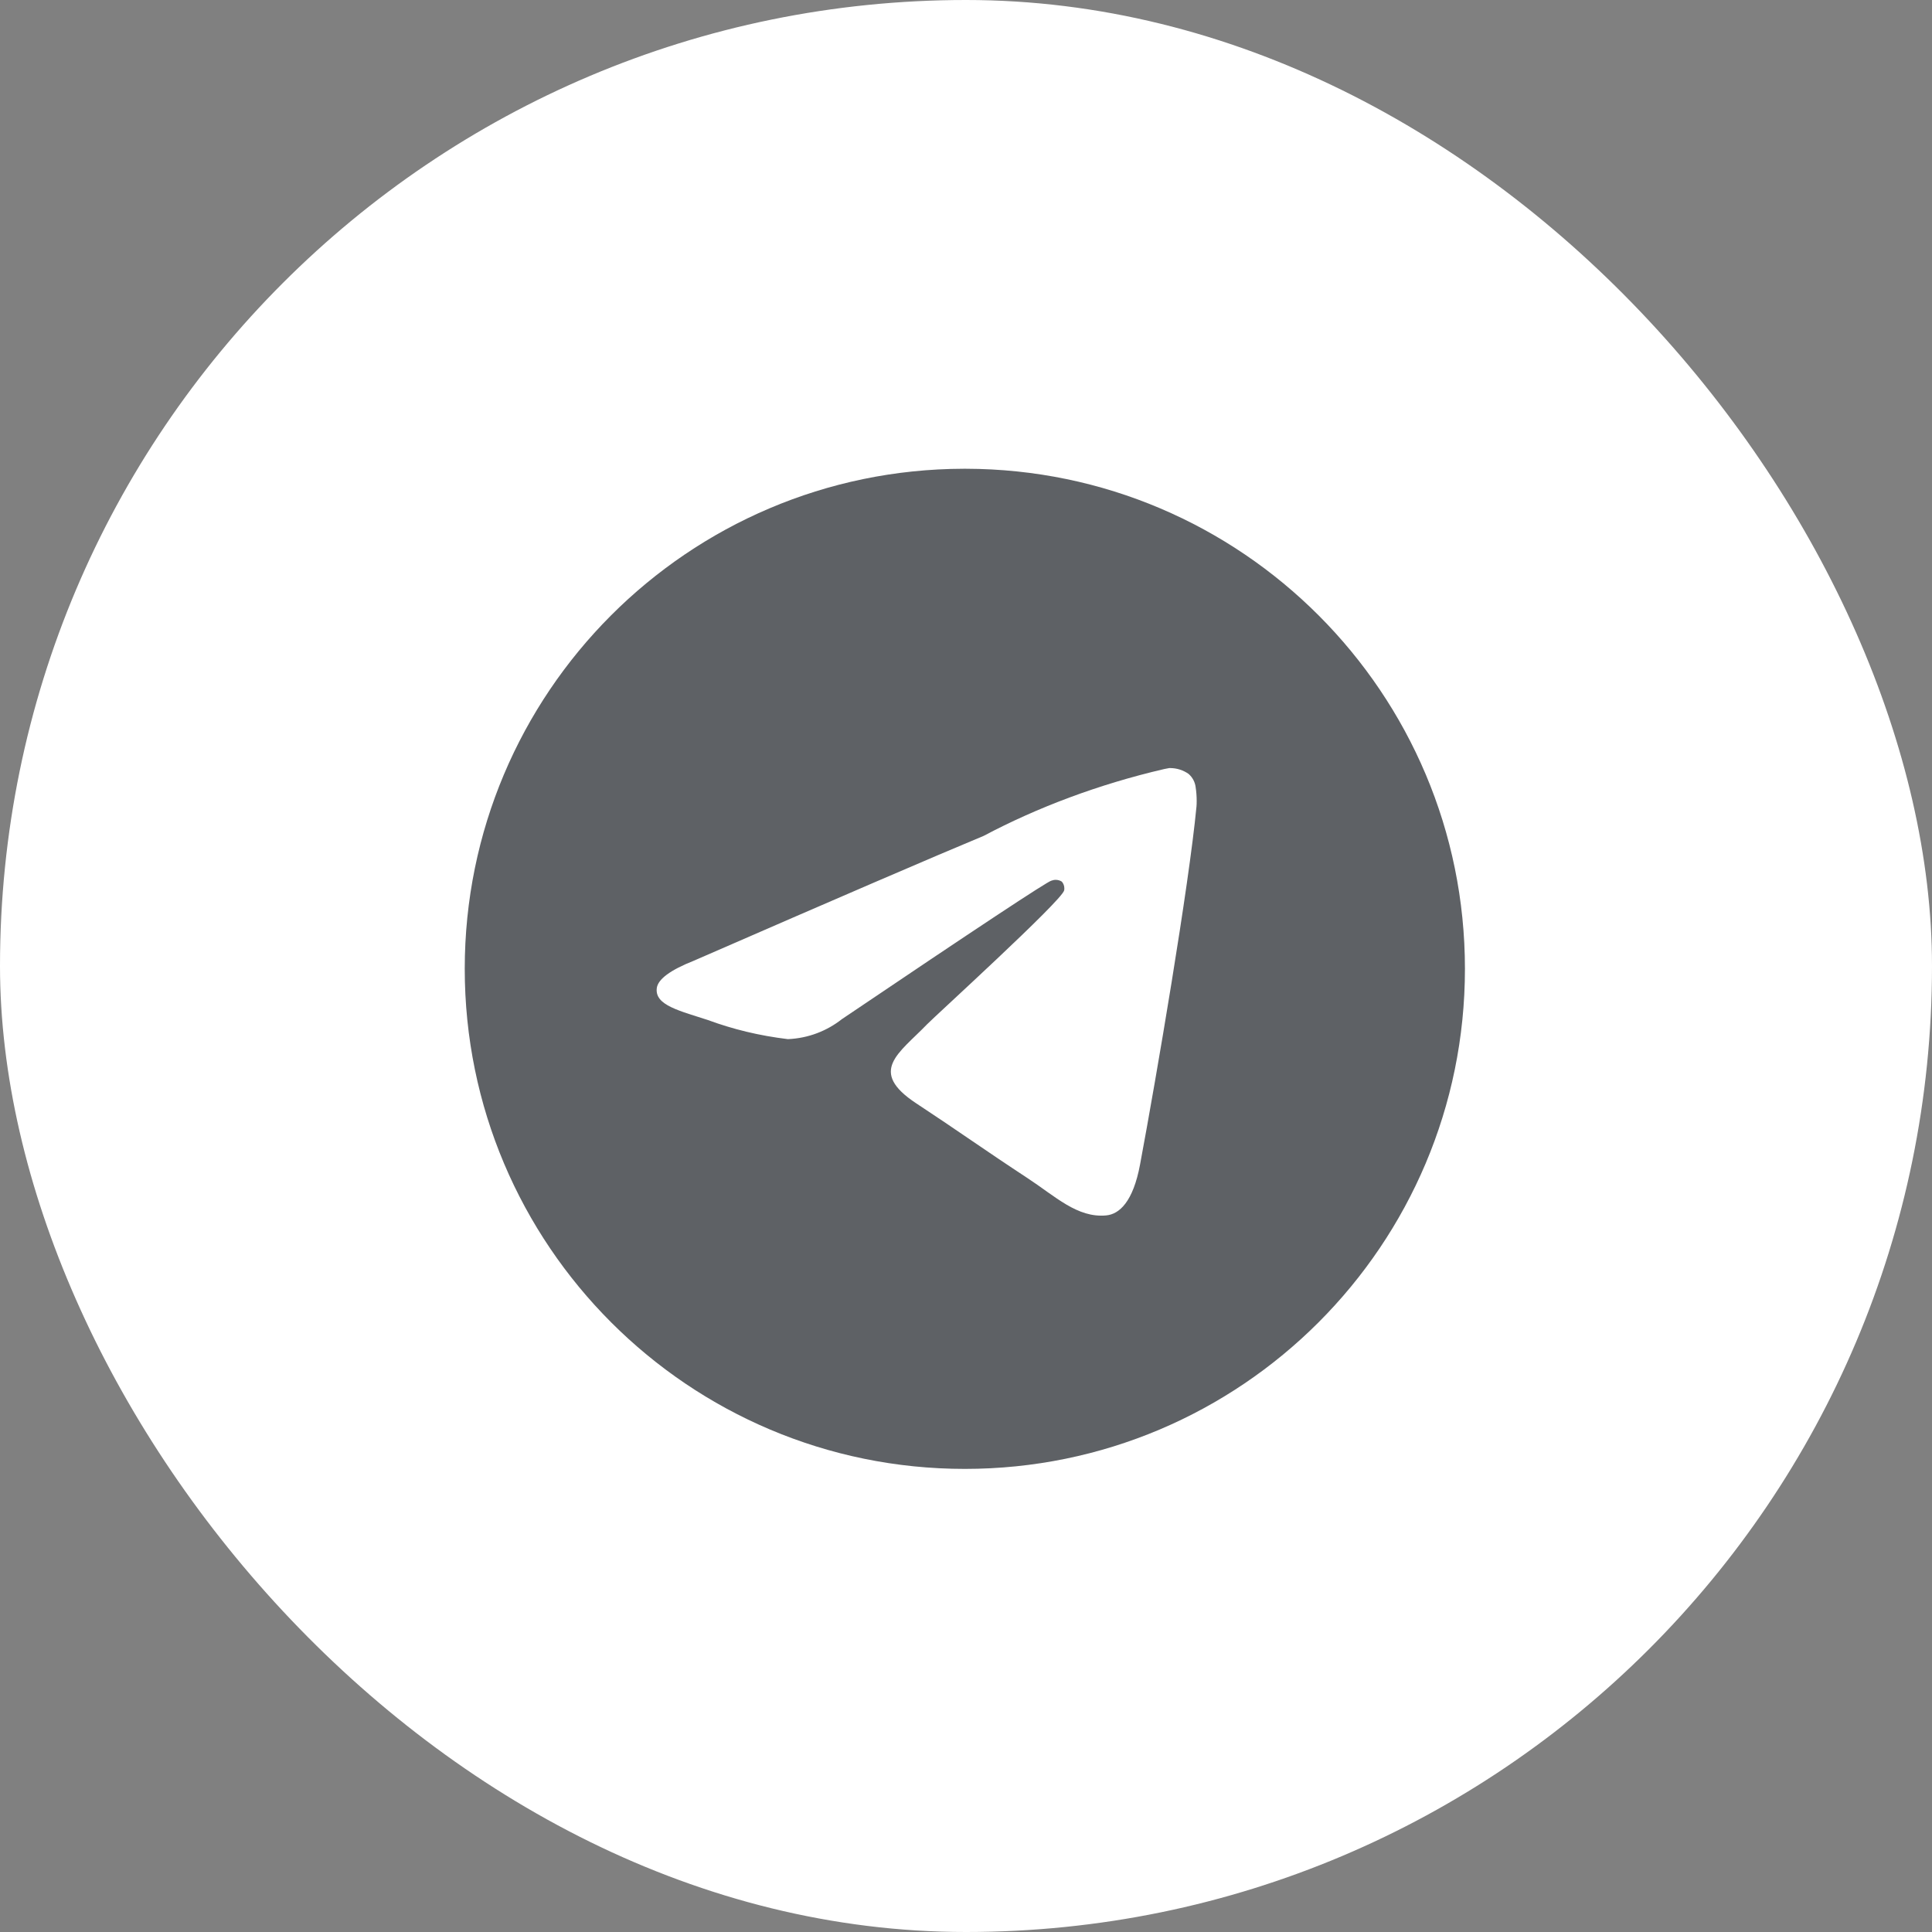
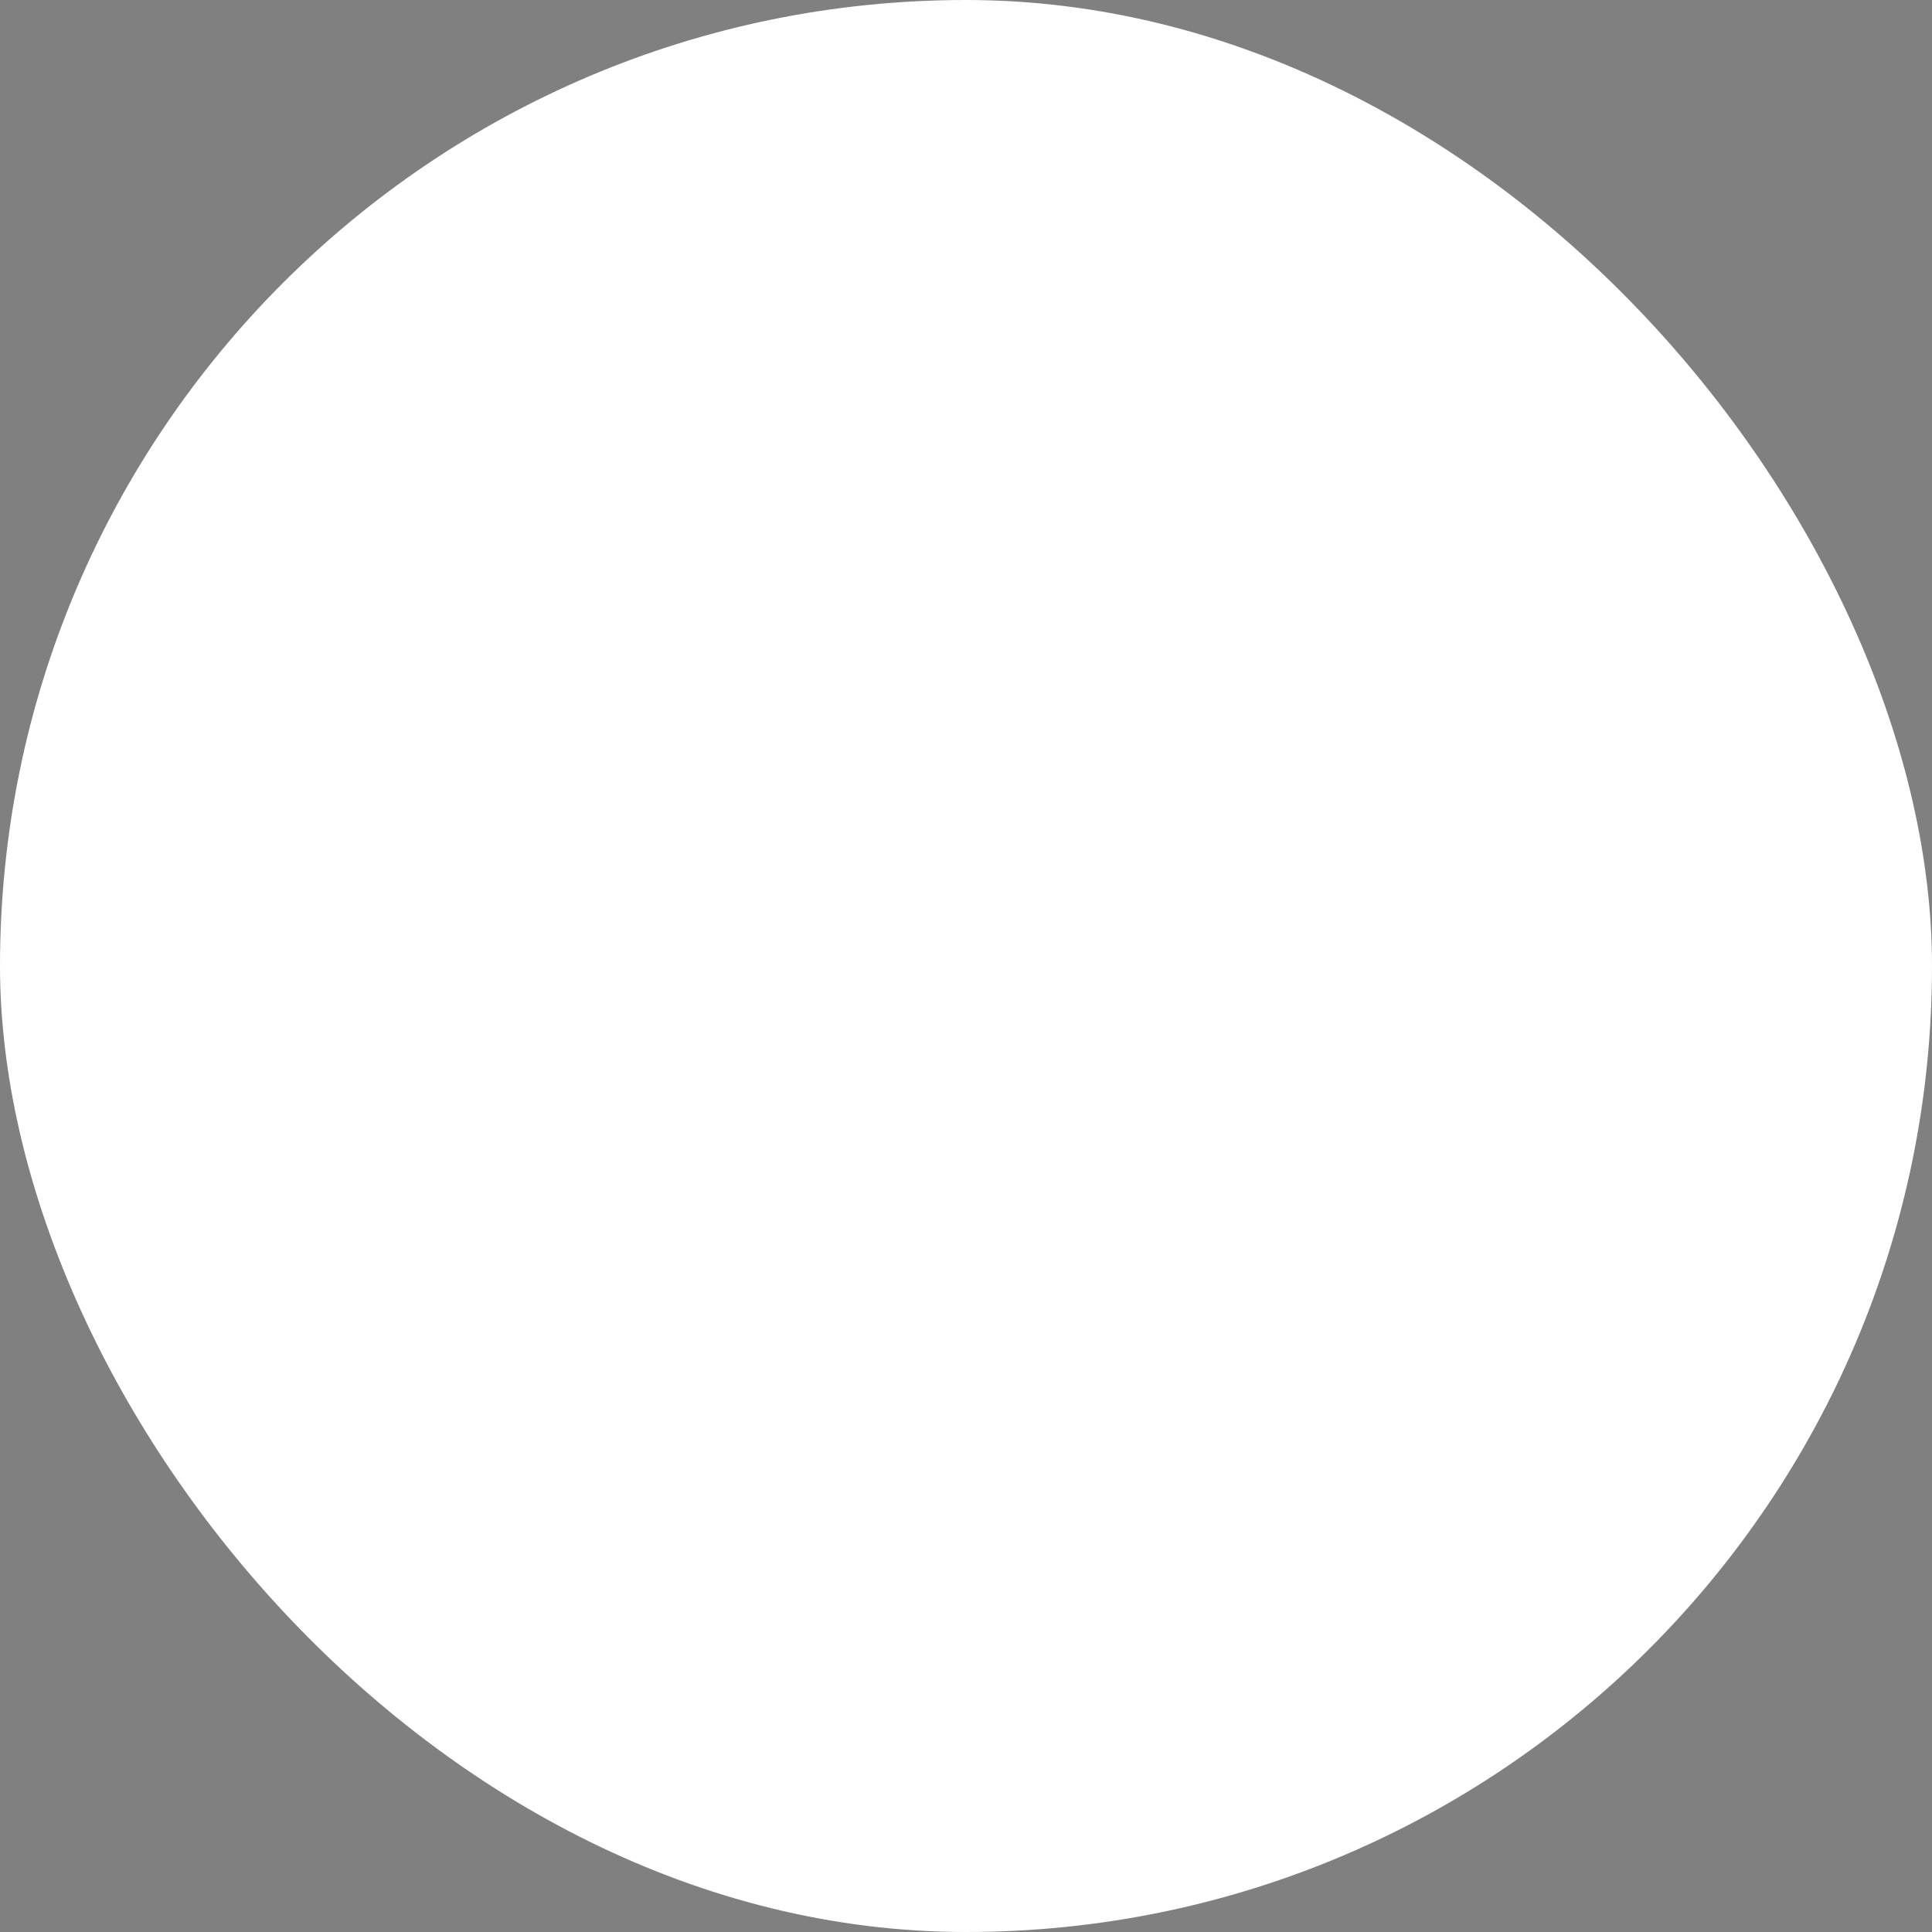
<svg xmlns="http://www.w3.org/2000/svg" width="40" height="40" viewBox="0 0 40 40" fill="none">
  <rect x="0" y="0" width="40" height="40" fill="#808080" stroke="none" />
  <rect width="40" height="40" rx="20" fill="white" />
  <g clip-path="url(#clip0_2009_710)">
-     <path d="M24.209 15.902C24.213 15.902 24.218 15.902 24.224 15.902C24.368 15.902 24.501 15.947 24.61 16.024L24.608 16.023C24.688 16.092 24.742 16.19 24.755 16.3V16.302C24.768 16.386 24.776 16.482 24.776 16.58C24.776 16.625 24.775 16.669 24.771 16.713V16.707C24.616 18.335 23.945 22.285 23.604 24.108C23.46 24.881 23.176 25.139 22.901 25.164C22.304 25.219 21.85 24.769 21.271 24.39C20.365 23.795 19.853 23.425 18.973 22.846C17.957 22.177 18.616 21.807 19.195 21.206C19.347 21.048 21.981 18.652 22.032 18.435C22.035 18.422 22.036 18.408 22.036 18.392C22.036 18.339 22.016 18.29 21.984 18.253C21.948 18.23 21.904 18.216 21.857 18.216C21.826 18.216 21.796 18.223 21.769 18.233L21.77 18.232C21.679 18.253 20.232 19.209 17.428 21.102C17.122 21.343 16.736 21.496 16.315 21.514H16.311C15.715 21.442 15.174 21.309 14.66 21.12L14.711 21.136C14.066 20.926 13.554 20.815 13.598 20.459C13.621 20.274 13.877 20.084 14.364 19.891C17.365 18.583 19.366 17.721 20.368 17.305C21.473 16.718 22.753 16.236 24.1 15.923L24.208 15.902L24.209 15.902ZM19.952 9.705C14.244 9.718 9.622 14.349 9.622 20.058C9.622 25.776 14.257 30.412 19.976 30.412C25.694 30.412 30.33 25.777 30.33 20.058C30.33 14.349 25.707 9.718 20.001 9.705H20C19.984 9.705 19.968 9.705 19.952 9.705Z" fill="#080D13" fill-opacity="0.65" />
-   </g>
+     </g>
  <defs>
    <clipPath id="clip0_2009_710">
      <rect width="22" height="22" fill="white" transform="translate(9 9)" />
    </clipPath>
  </defs>
</svg>